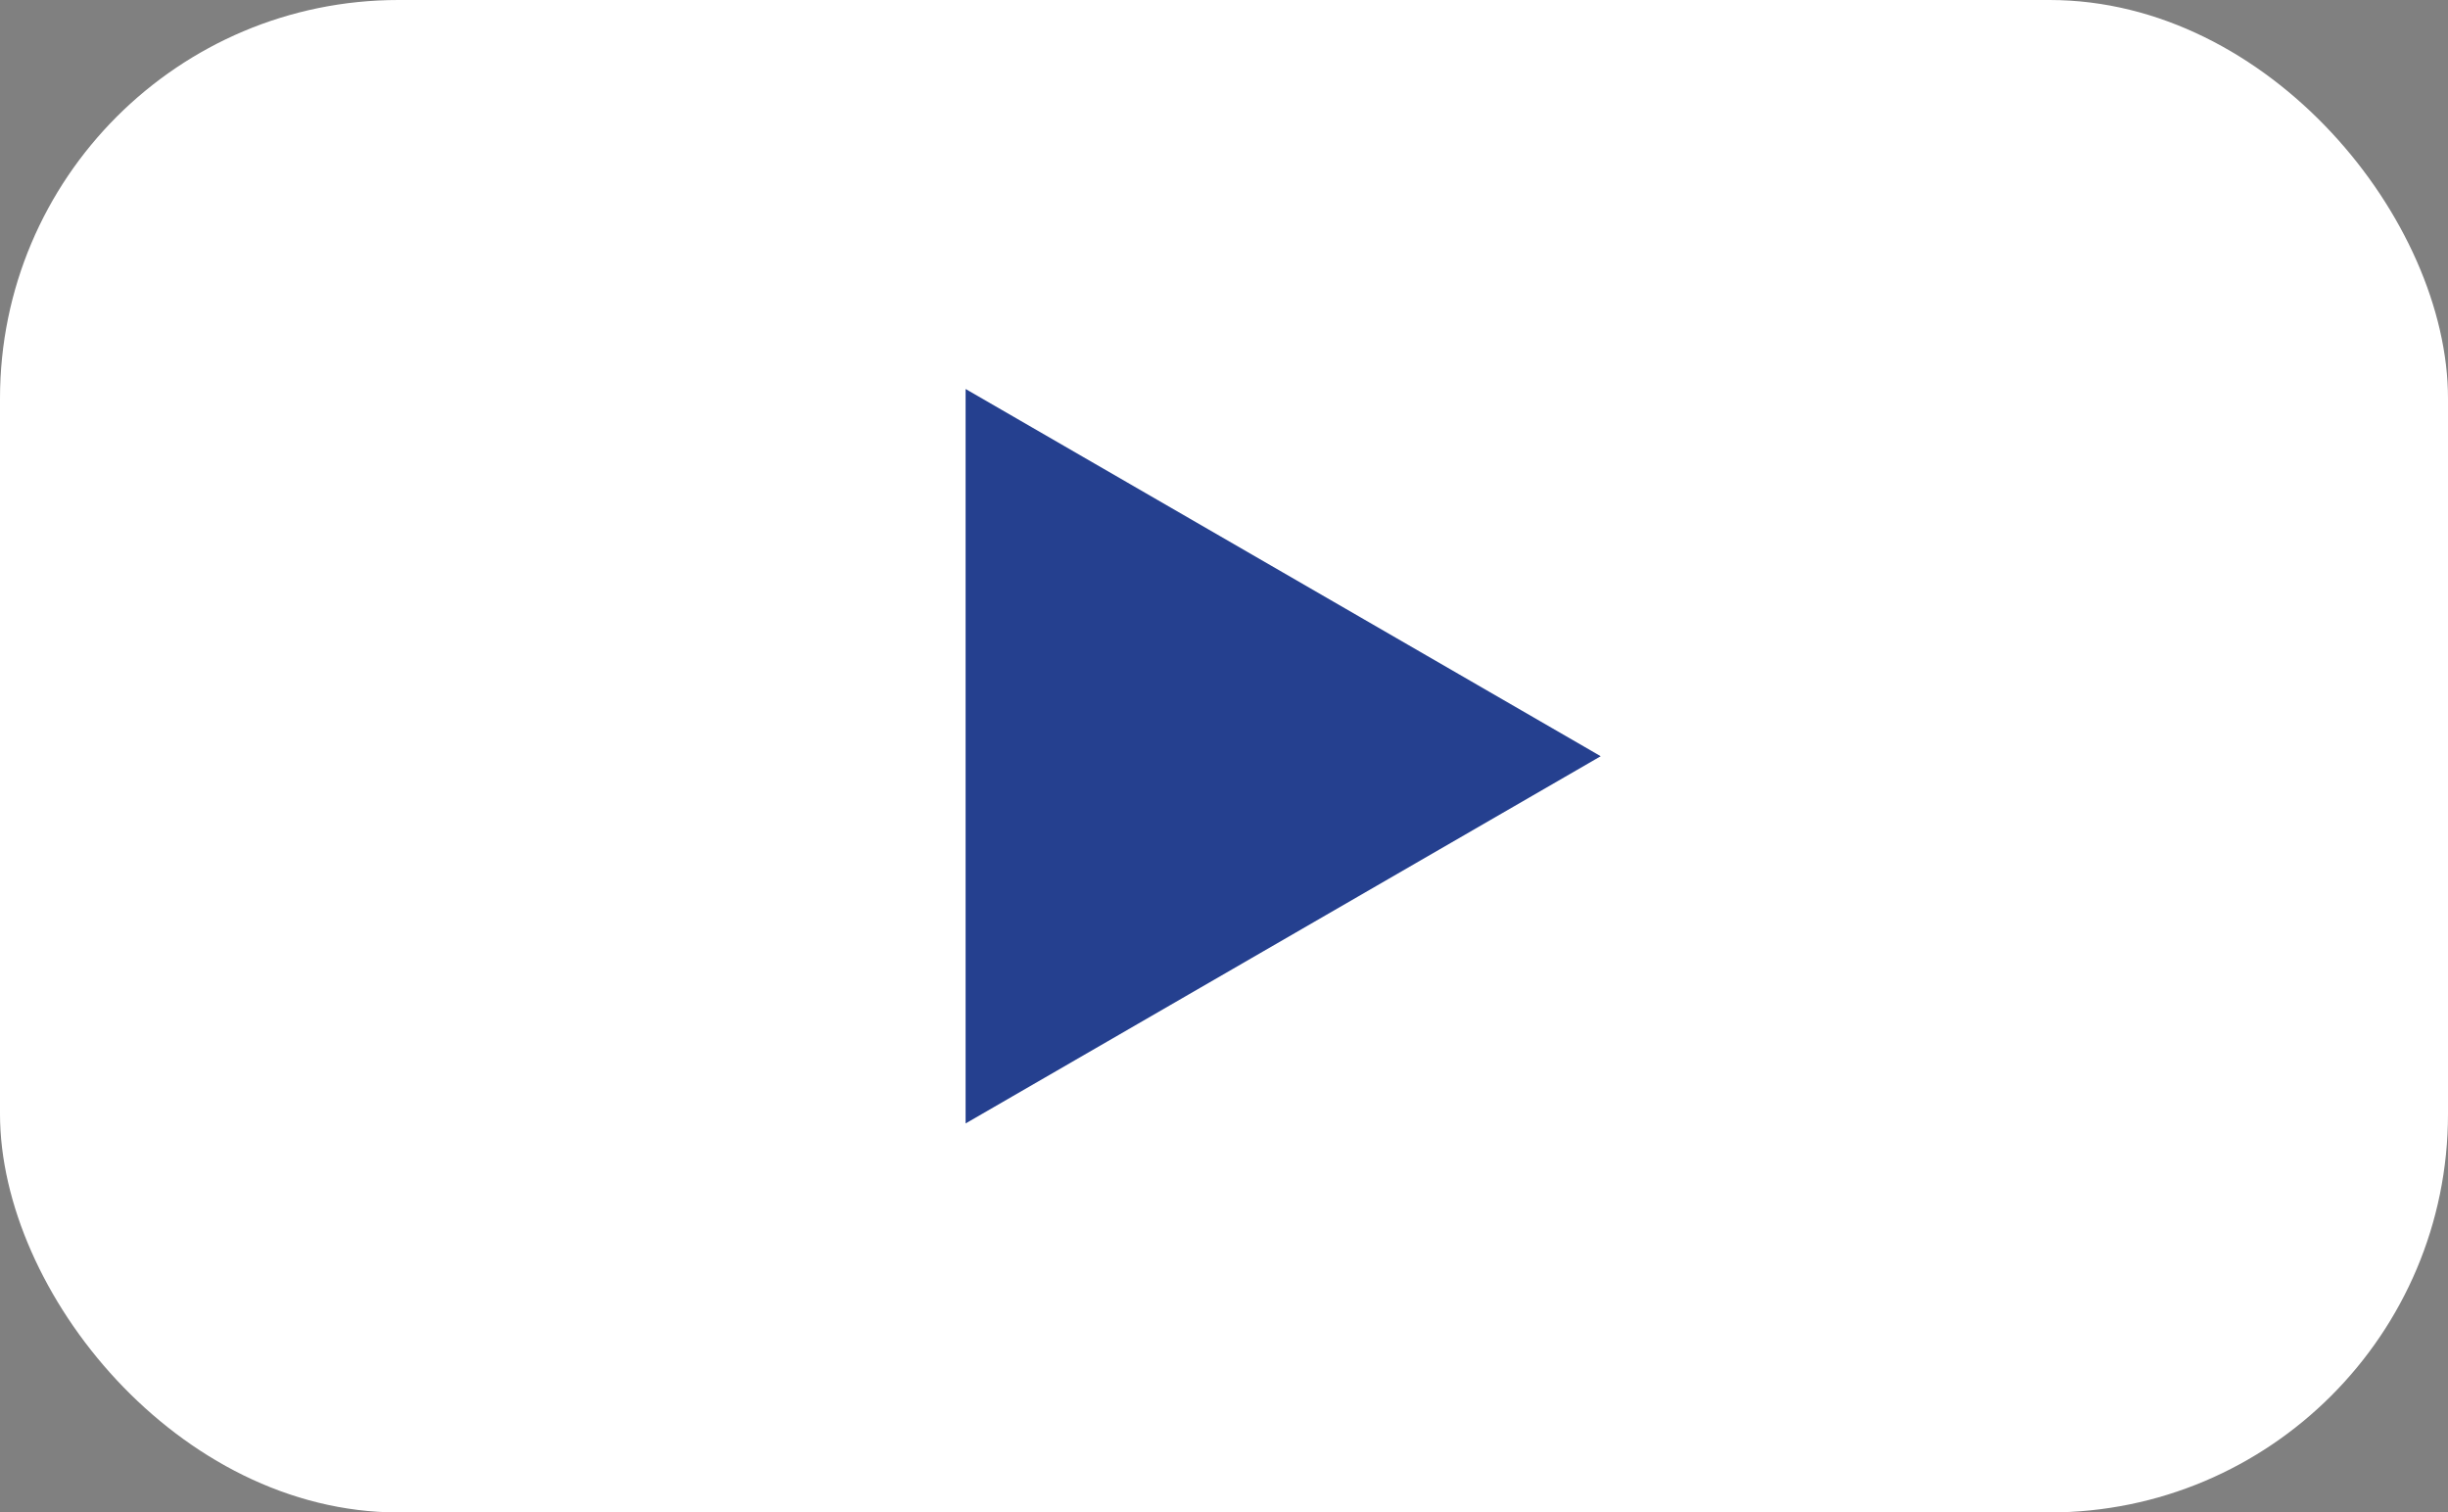
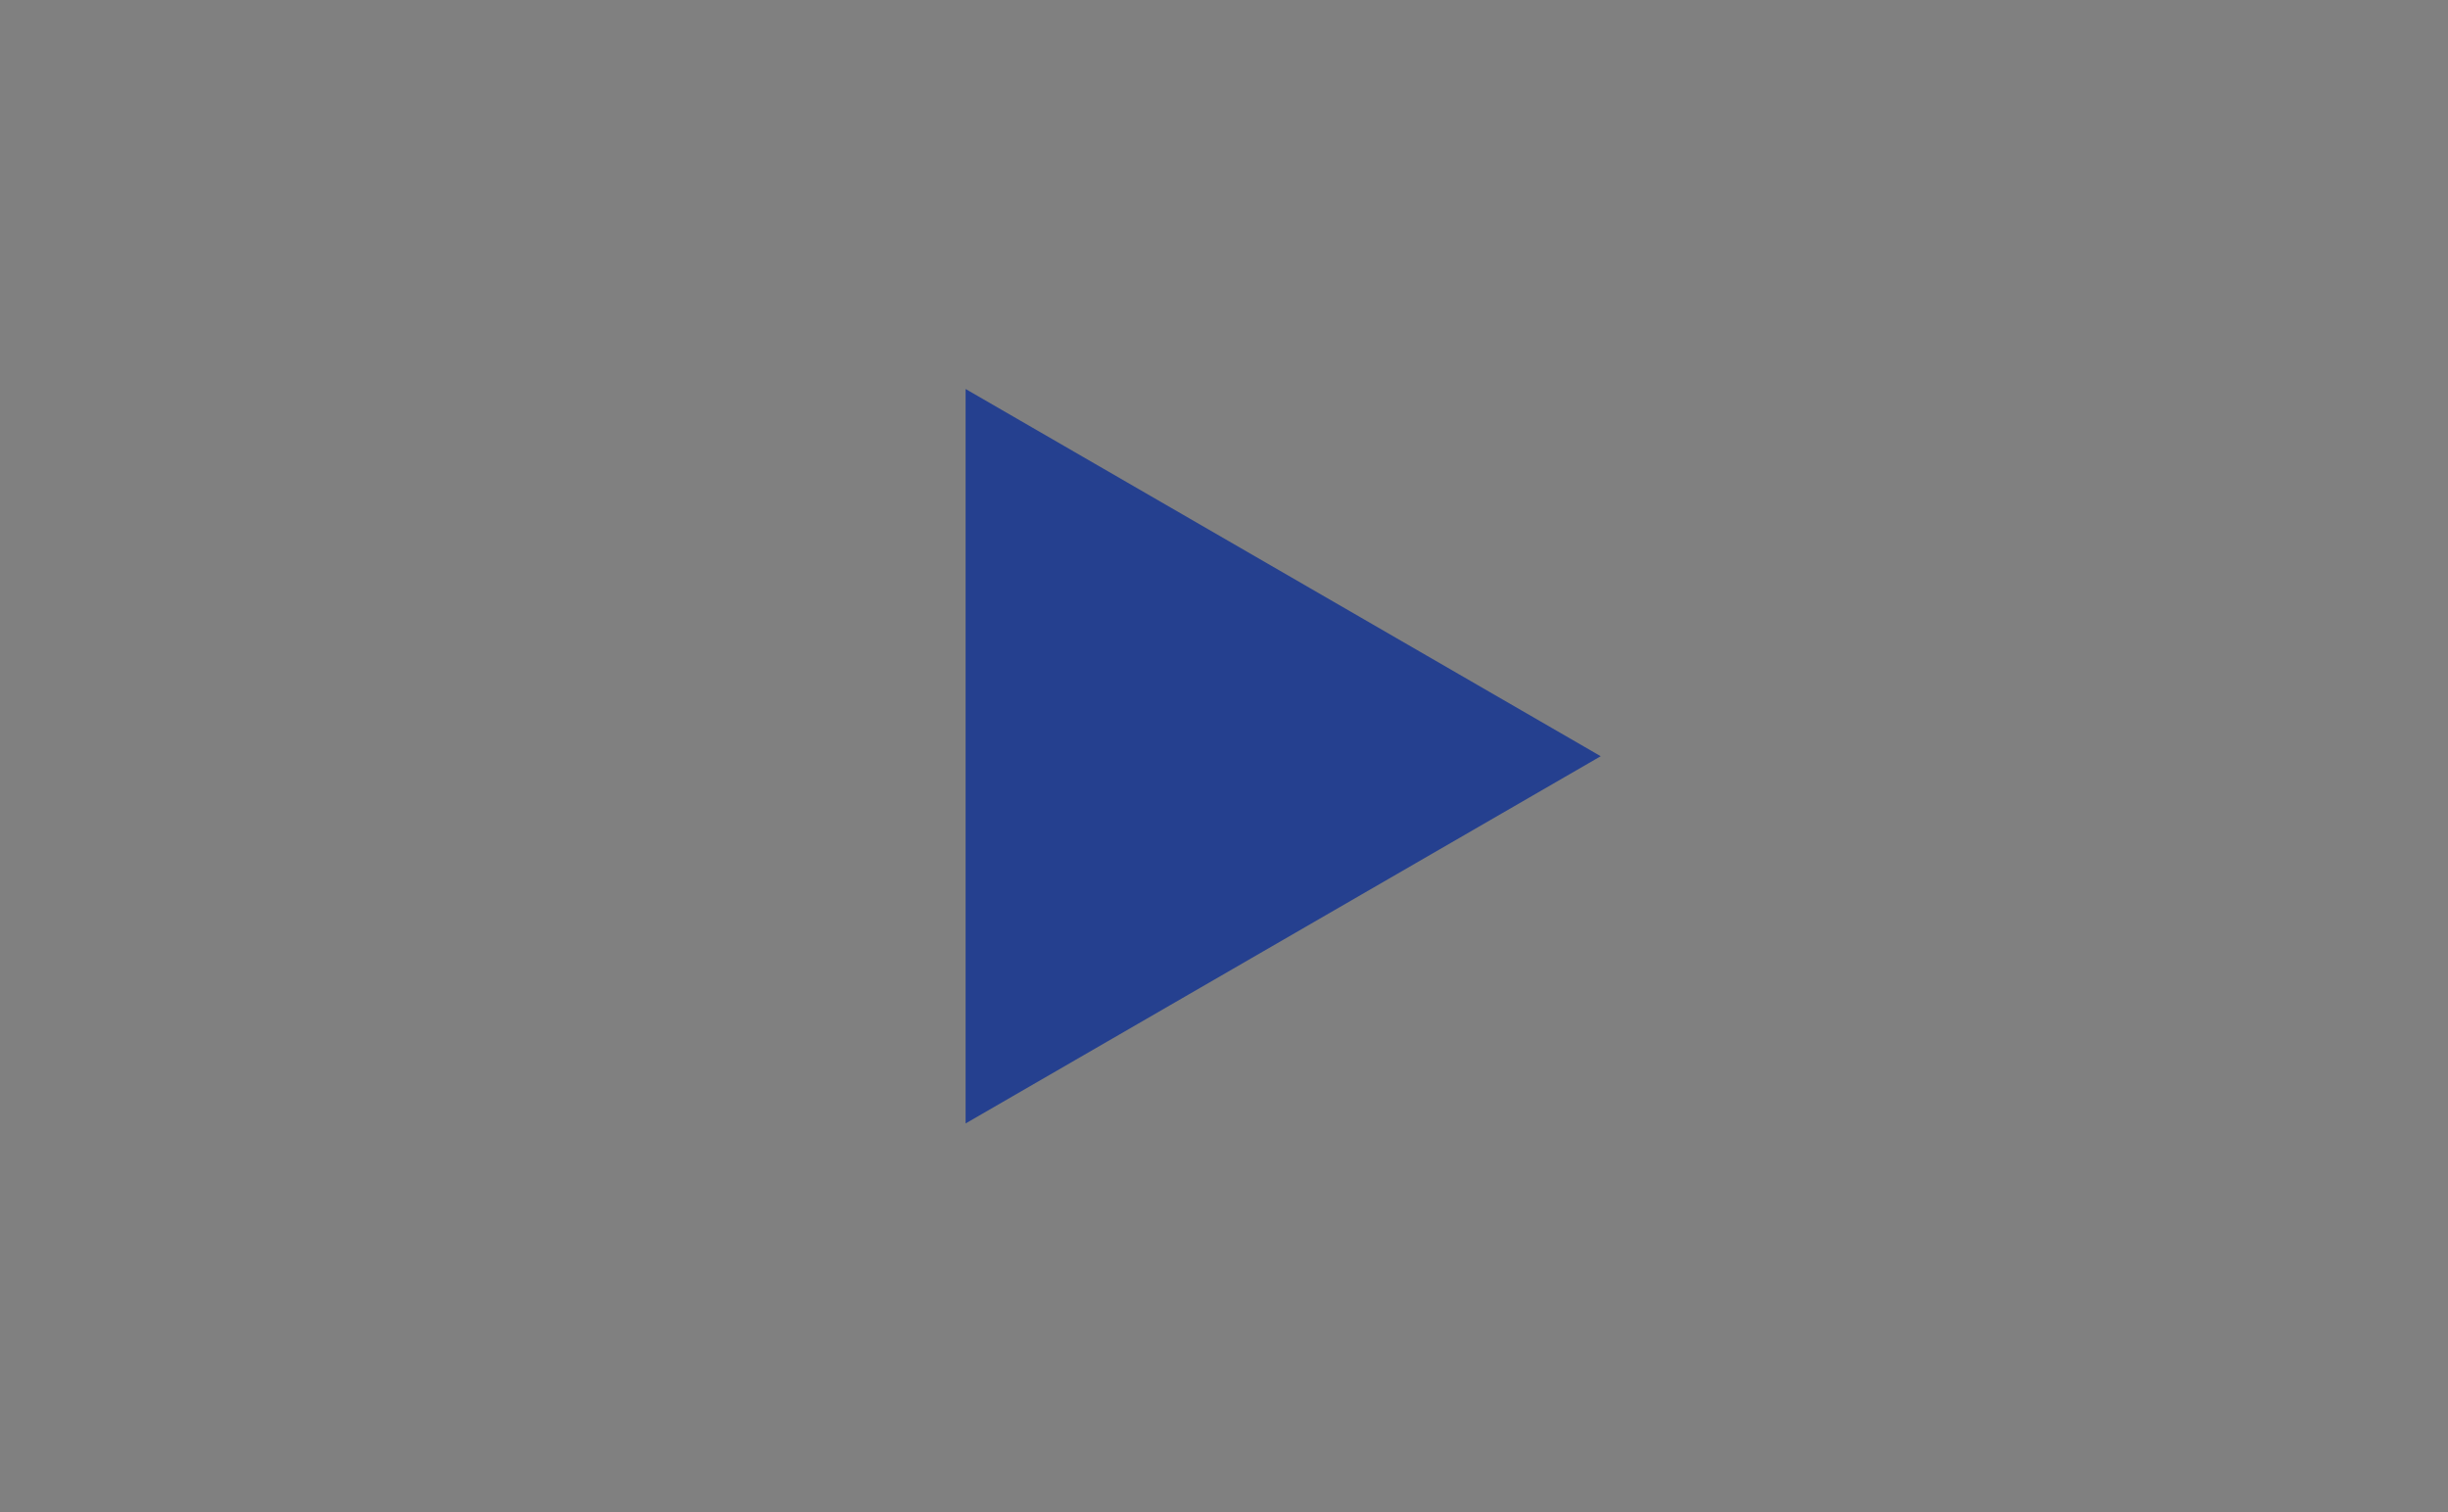
<svg xmlns="http://www.w3.org/2000/svg" id="a" width="18" height="11.12" viewBox="0 0 18 11.12">
  <rect x="0" y="0" width="18" height="11.12" fill="#808080" stroke="none" />
-   <rect width="18" height="11.12" rx="2.93" ry="2.93" fill="#fff" />
  <polygon points="11.77 5.56 7.1 2.86 7.1 8.26 11.77 5.56" fill="#25408f" />
</svg>